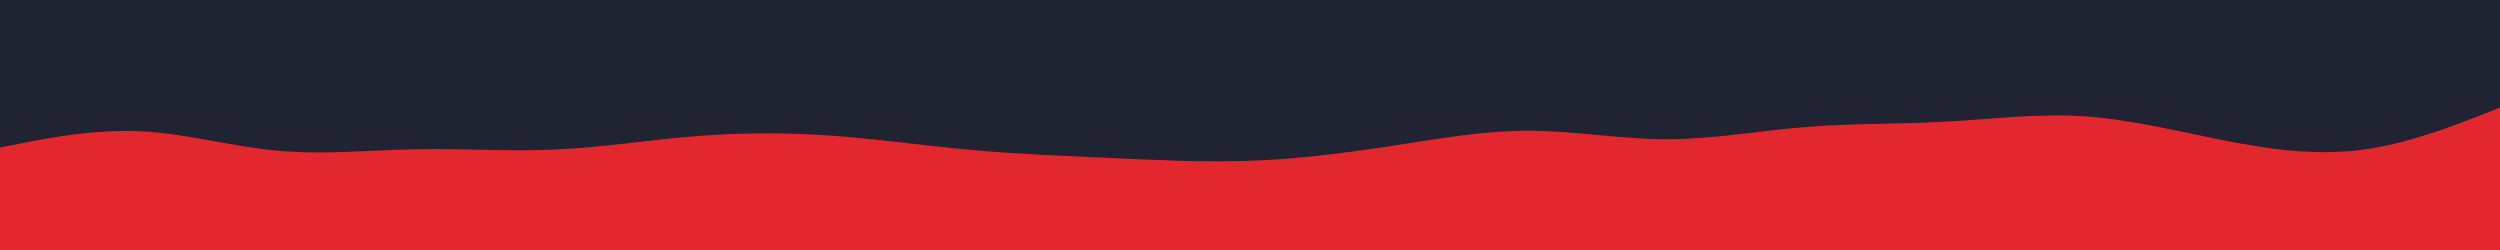
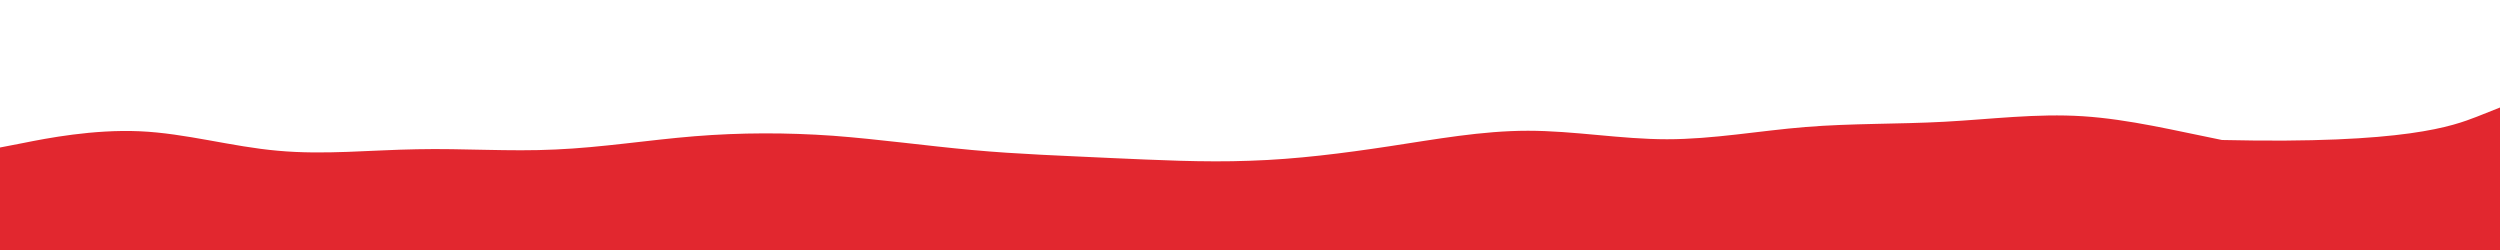
<svg xmlns="http://www.w3.org/2000/svg" id="visual" viewBox="0 0 1000 100" width="1000" height="100" version="1.1">
-   <rect x="0" y="0" width="1000" height="100" fill="#202432" />
-   <path d="M0 59L9.3 57.2C18.7 55.3 37.3 51.7 55.8 52.5C74.3 53.3 92.7 58.7 111.2 60.3C129.7 62 148.3 60 166.8 59.7C185.3 59.3 203.7 60.7 222.2 59.8C240.7 59 259.3 56 277.8 54.5C296.3 53 314.7 53 333.2 54.3C351.7 55.7 370.3 58.3 388.8 60C407.3 61.7 425.7 62.3 444.2 63.2C462.7 64 481.3 65 500 64.3C518.7 63.7 537.3 61.3 555.8 58.5C574.3 55.7 592.7 52.3 611.2 52.3C629.7 52.3 648.3 55.7 666.8 55.7C685.3 55.7 703.7 52.3 722.2 50.8C740.7 49.3 759.3 49.7 777.8 48.7C796.3 47.7 814.7 45.3 833.2 46.5C851.7 47.7 870.3 52.3 888.8 56C907.3 59.7 925.7 62.3 944.2 60C962.7 57.7 981.3 50.3 990.7 46.7L1000 43L1000 101L990.7 101C981.3 101 962.7 101 944.2 101C925.7 101 907.3 101 888.8 101C870.3 101 851.7 101 833.2 101C814.7 101 796.3 101 777.8 101C759.3 101 740.7 101 722.2 101C703.7 101 685.3 101 666.8 101C648.3 101 629.7 101 611.2 101C592.7 101 574.3 101 555.8 101C537.3 101 518.7 101 500 101C481.3 101 462.7 101 444.2 101C425.7 101 407.3 101 388.8 101C370.3 101 351.7 101 333.2 101C314.7 101 296.3 101 277.8 101C259.3 101 240.7 101 222.2 101C203.7 101 185.3 101 166.8 101C148.3 101 129.7 101 111.2 101C92.7 101 74.3 101 55.8 101C37.3 101 18.7 101 9.3 101L0 101Z" fill="#e2272f" stroke-linecap="round" stroke-linejoin="miter" />
+   <path d="M0 59L9.3 57.2C18.7 55.3 37.3 51.7 55.8 52.5C74.3 53.3 92.7 58.7 111.2 60.3C129.7 62 148.3 60 166.8 59.7C185.3 59.3 203.7 60.7 222.2 59.8C240.7 59 259.3 56 277.8 54.5C296.3 53 314.7 53 333.2 54.3C351.7 55.7 370.3 58.3 388.8 60C407.3 61.7 425.7 62.3 444.2 63.2C462.7 64 481.3 65 500 64.3C518.7 63.7 537.3 61.3 555.8 58.5C574.3 55.7 592.7 52.3 611.2 52.3C629.7 52.3 648.3 55.7 666.8 55.7C685.3 55.7 703.7 52.3 722.2 50.8C740.7 49.3 759.3 49.7 777.8 48.7C796.3 47.7 814.7 45.3 833.2 46.5C851.7 47.7 870.3 52.3 888.8 56C962.7 57.7 981.3 50.3 990.7 46.7L1000 43L1000 101L990.7 101C981.3 101 962.7 101 944.2 101C925.7 101 907.3 101 888.8 101C870.3 101 851.7 101 833.2 101C814.7 101 796.3 101 777.8 101C759.3 101 740.7 101 722.2 101C703.7 101 685.3 101 666.8 101C648.3 101 629.7 101 611.2 101C592.7 101 574.3 101 555.8 101C537.3 101 518.7 101 500 101C481.3 101 462.7 101 444.2 101C425.7 101 407.3 101 388.8 101C370.3 101 351.7 101 333.2 101C314.7 101 296.3 101 277.8 101C259.3 101 240.7 101 222.2 101C203.7 101 185.3 101 166.8 101C148.3 101 129.7 101 111.2 101C92.7 101 74.3 101 55.8 101C37.3 101 18.7 101 9.3 101L0 101Z" fill="#e2272f" stroke-linecap="round" stroke-linejoin="miter" />
</svg>